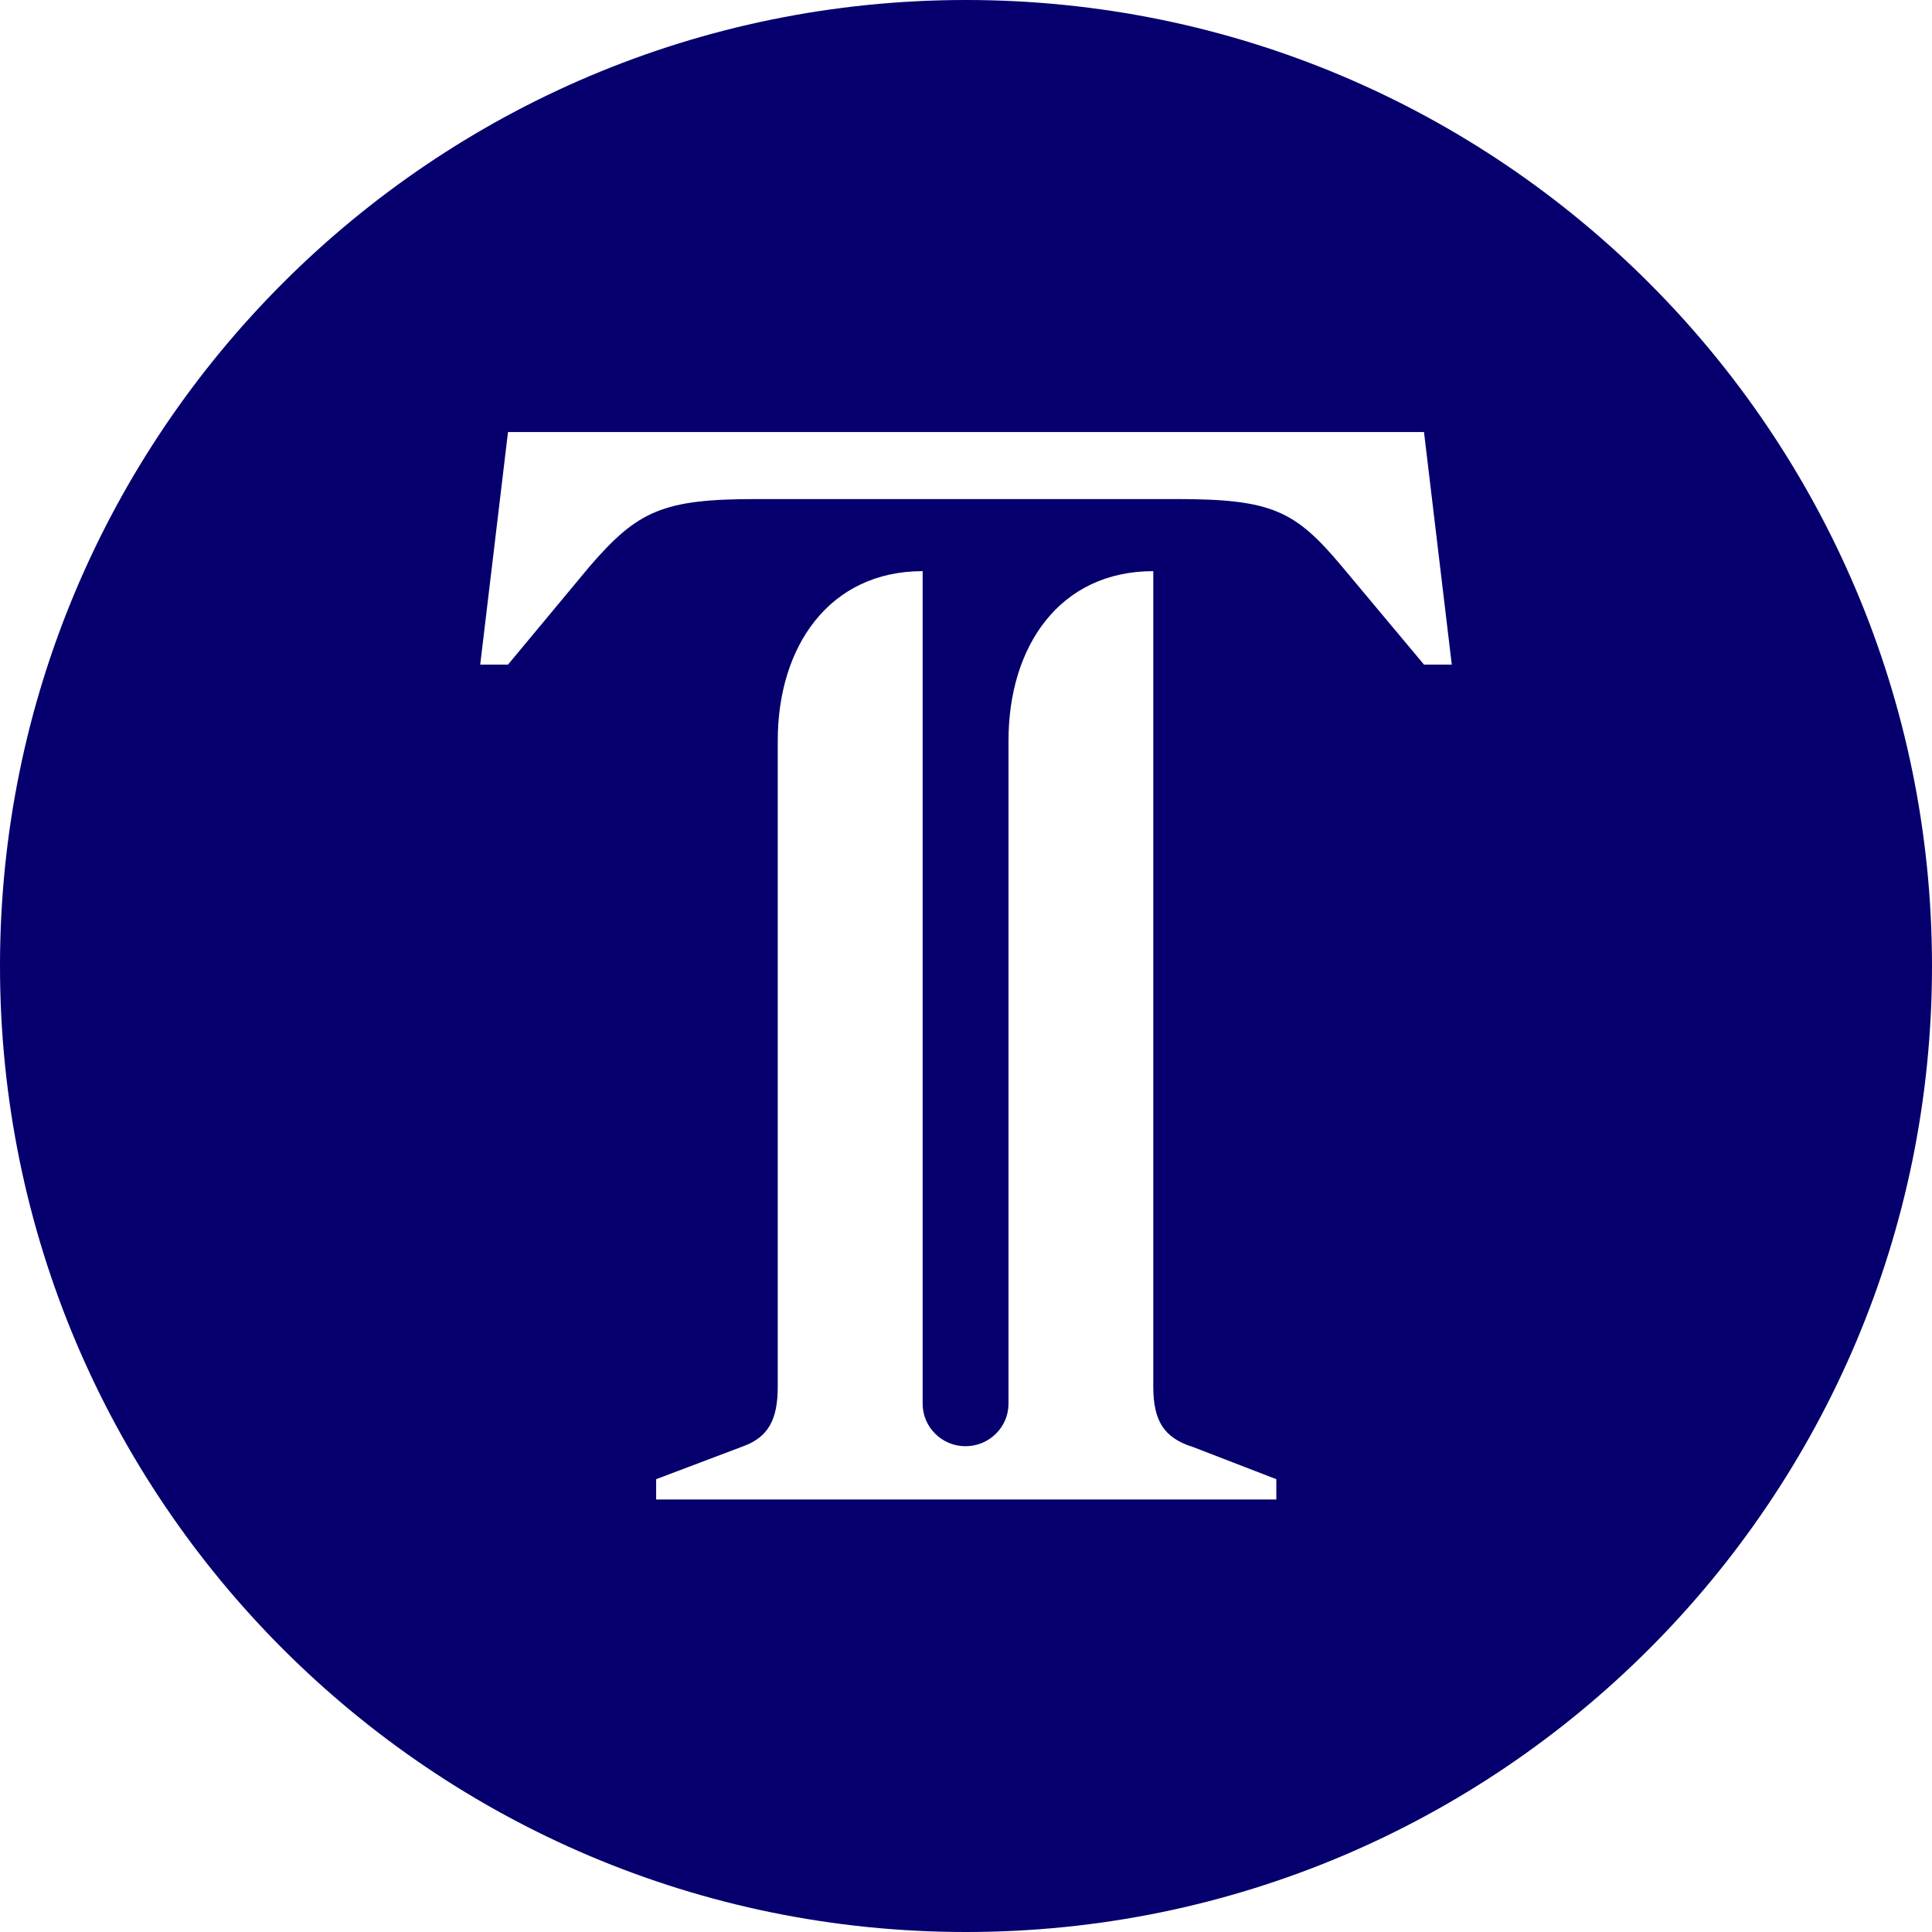
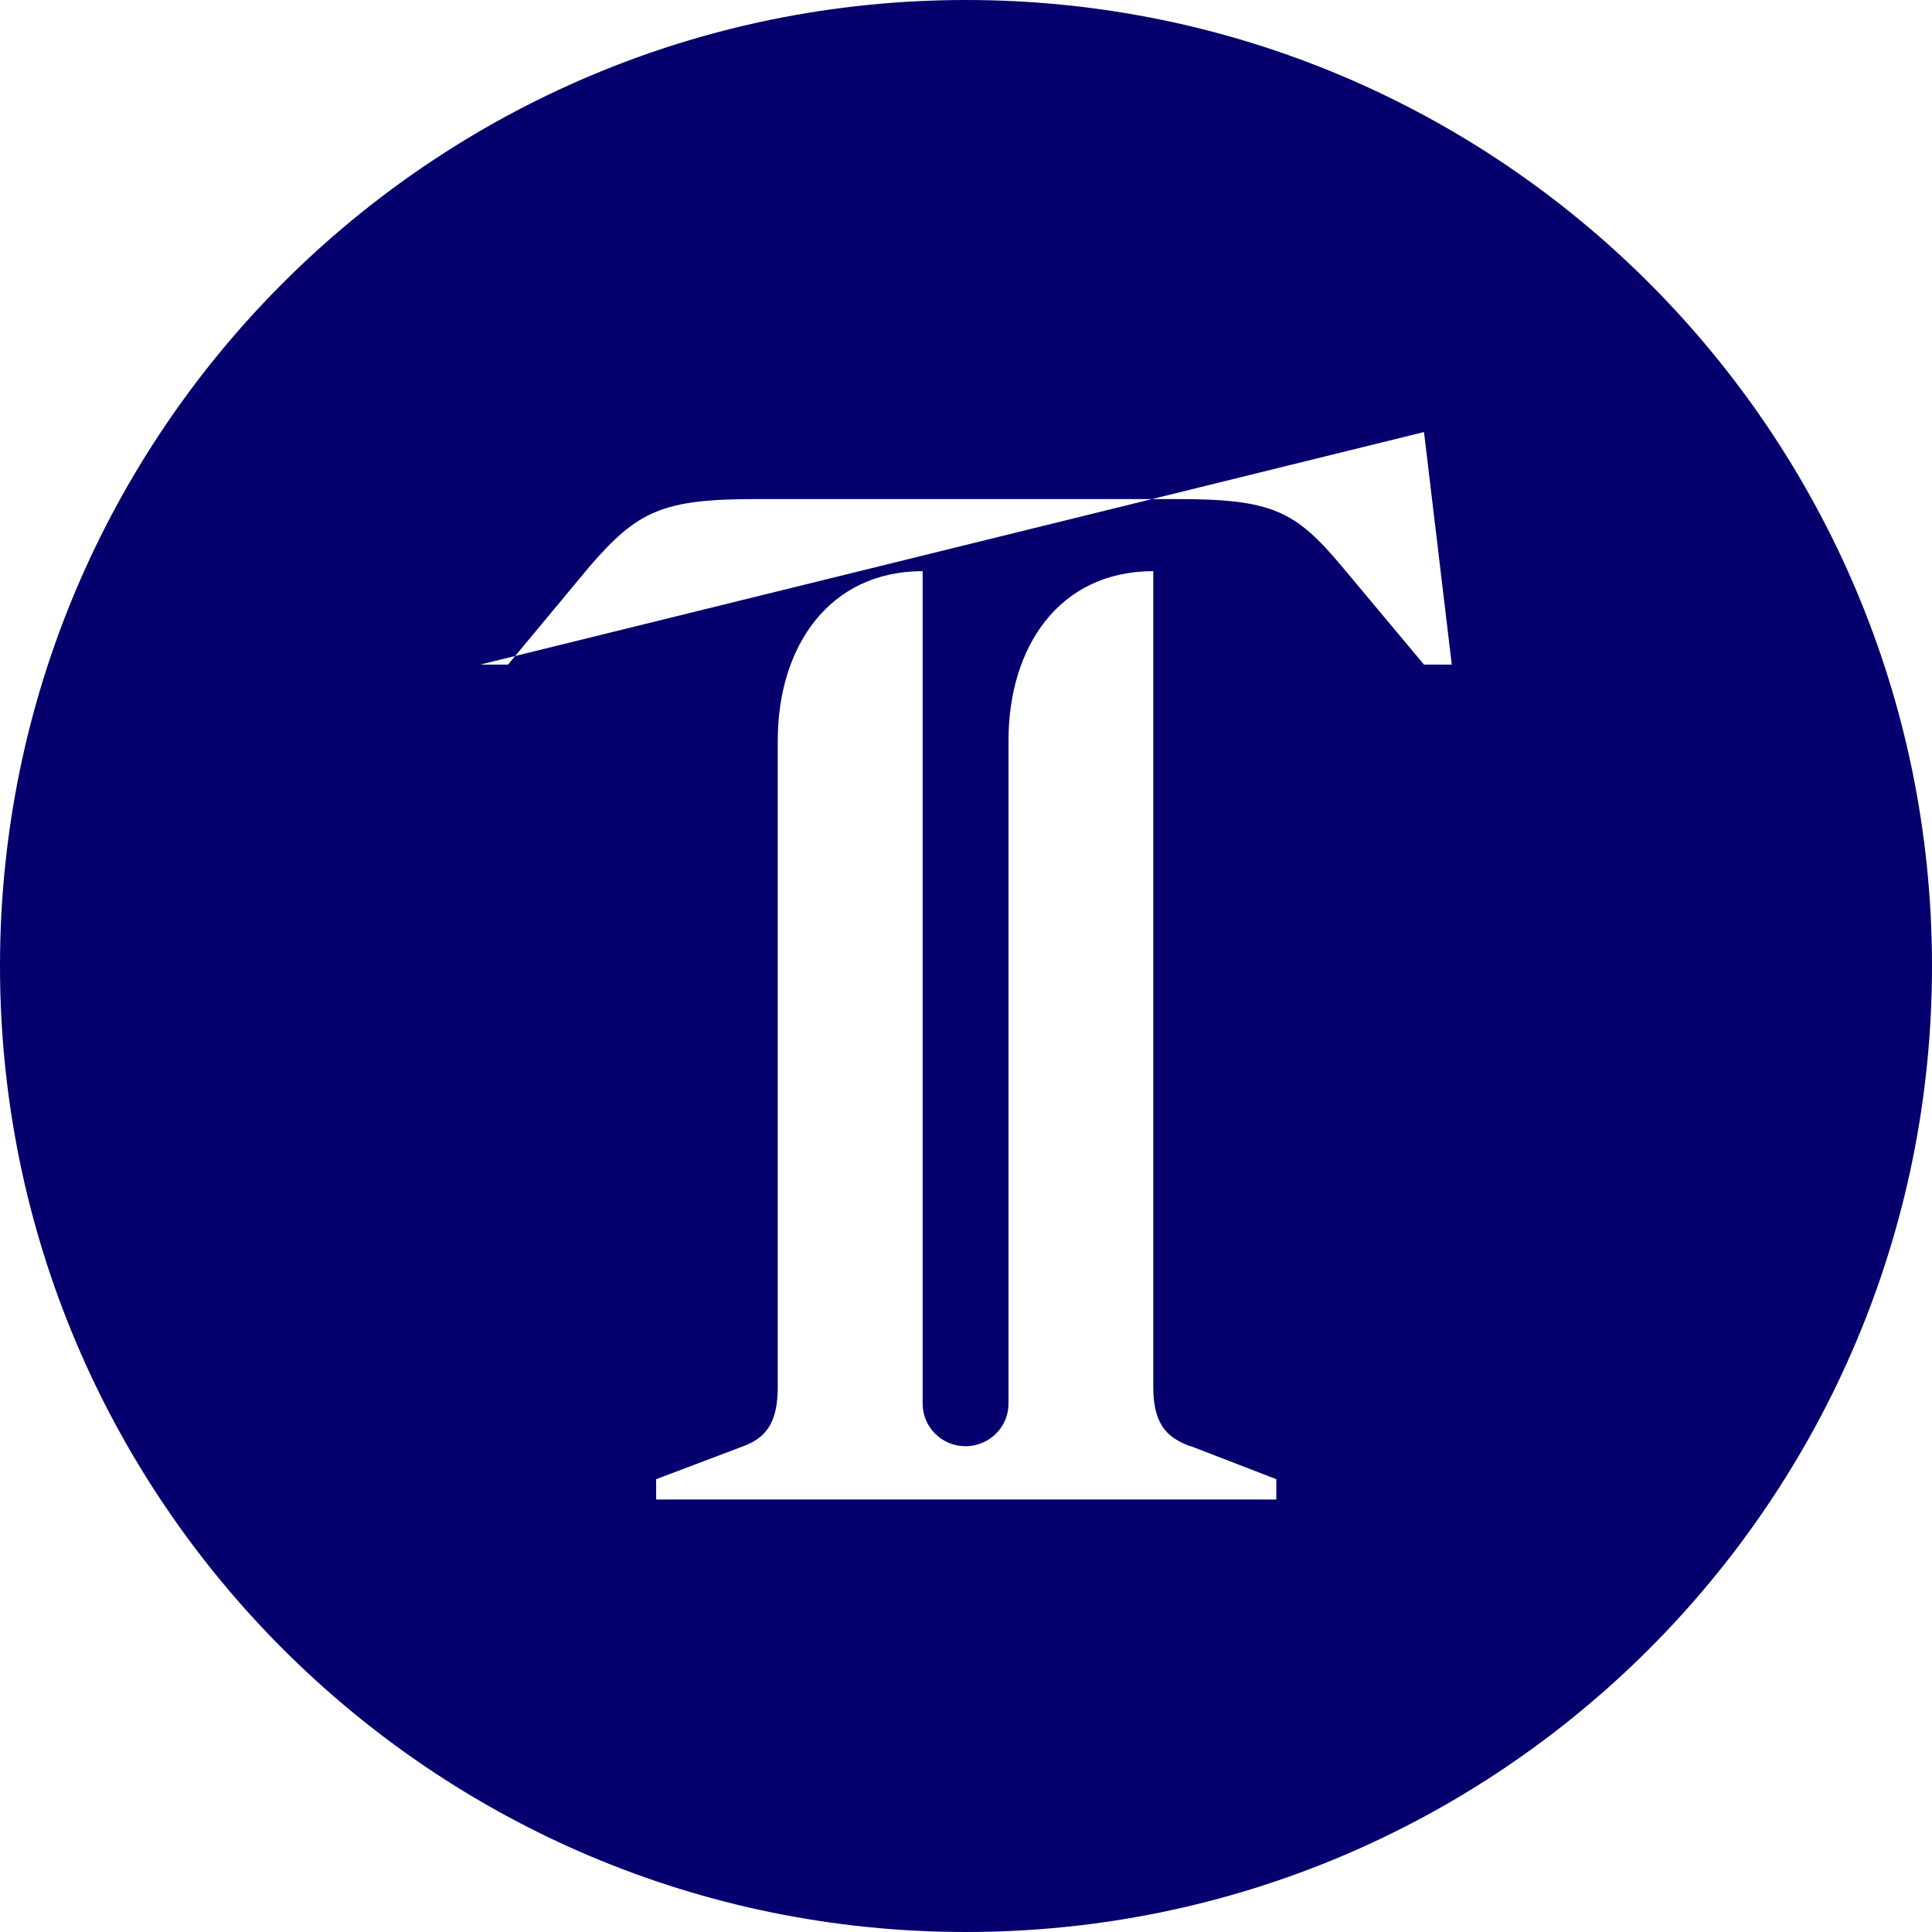
<svg xmlns="http://www.w3.org/2000/svg" width="16px" height="16px" viewBox="0 0 16 16" version="1.1">
  <g id="surface1">
-     <path style=" stroke:none;fill-rule:evenodd;fill:rgb(1.961%,0%,42.745%);fill-opacity:1;" d="M 8 16 C 12.418 16 16 12.418 16 8 C 16 3.582 12.418 0 8 0 C 3.582 0 0 3.582 0 8 C 0 12.418 3.582 16 8 16 Z M 11.793 3.578 L 4.207 3.578 L 3.977 5.504 L 4.207 5.504 L 4.883 4.691 C 5.281 4.23 5.488 4.133 6.262 4.133 L 9.746 4.133 C 10.535 4.133 10.727 4.23 11.113 4.691 L 11.793 5.504 L 12.023 5.504 Z M 9.551 11.484 C 9.551 11.773 9.645 11.902 9.859 11.977 L 9.863 11.977 L 10.57 12.25 L 10.57 12.418 L 5.434 12.418 L 5.434 12.25 L 6.156 11.977 C 6.359 11.902 6.441 11.762 6.441 11.484 L 6.441 6.133 C 6.441 5.355 6.867 4.73 7.641 4.73 L 7.641 11.625 C 7.641 11.82 7.801 11.977 7.996 11.977 C 8.191 11.977 8.352 11.82 8.352 11.625 L 8.352 6.133 C 8.352 5.355 8.773 4.73 9.551 4.73 Z M 9.551 11.484 " />
+     <path style=" stroke:none;fill-rule:evenodd;fill:rgb(1.961%,0%,42.745%);fill-opacity:1;" d="M 8 16 C 12.418 16 16 12.418 16 8 C 16 3.582 12.418 0 8 0 C 3.582 0 0 3.582 0 8 C 0 12.418 3.582 16 8 16 Z M 11.793 3.578 L 3.977 5.504 L 4.207 5.504 L 4.883 4.691 C 5.281 4.23 5.488 4.133 6.262 4.133 L 9.746 4.133 C 10.535 4.133 10.727 4.23 11.113 4.691 L 11.793 5.504 L 12.023 5.504 Z M 9.551 11.484 C 9.551 11.773 9.645 11.902 9.859 11.977 L 9.863 11.977 L 10.57 12.25 L 10.57 12.418 L 5.434 12.418 L 5.434 12.25 L 6.156 11.977 C 6.359 11.902 6.441 11.762 6.441 11.484 L 6.441 6.133 C 6.441 5.355 6.867 4.73 7.641 4.73 L 7.641 11.625 C 7.641 11.82 7.801 11.977 7.996 11.977 C 8.191 11.977 8.352 11.82 8.352 11.625 L 8.352 6.133 C 8.352 5.355 8.773 4.73 9.551 4.73 Z M 9.551 11.484 " />
  </g>
</svg>